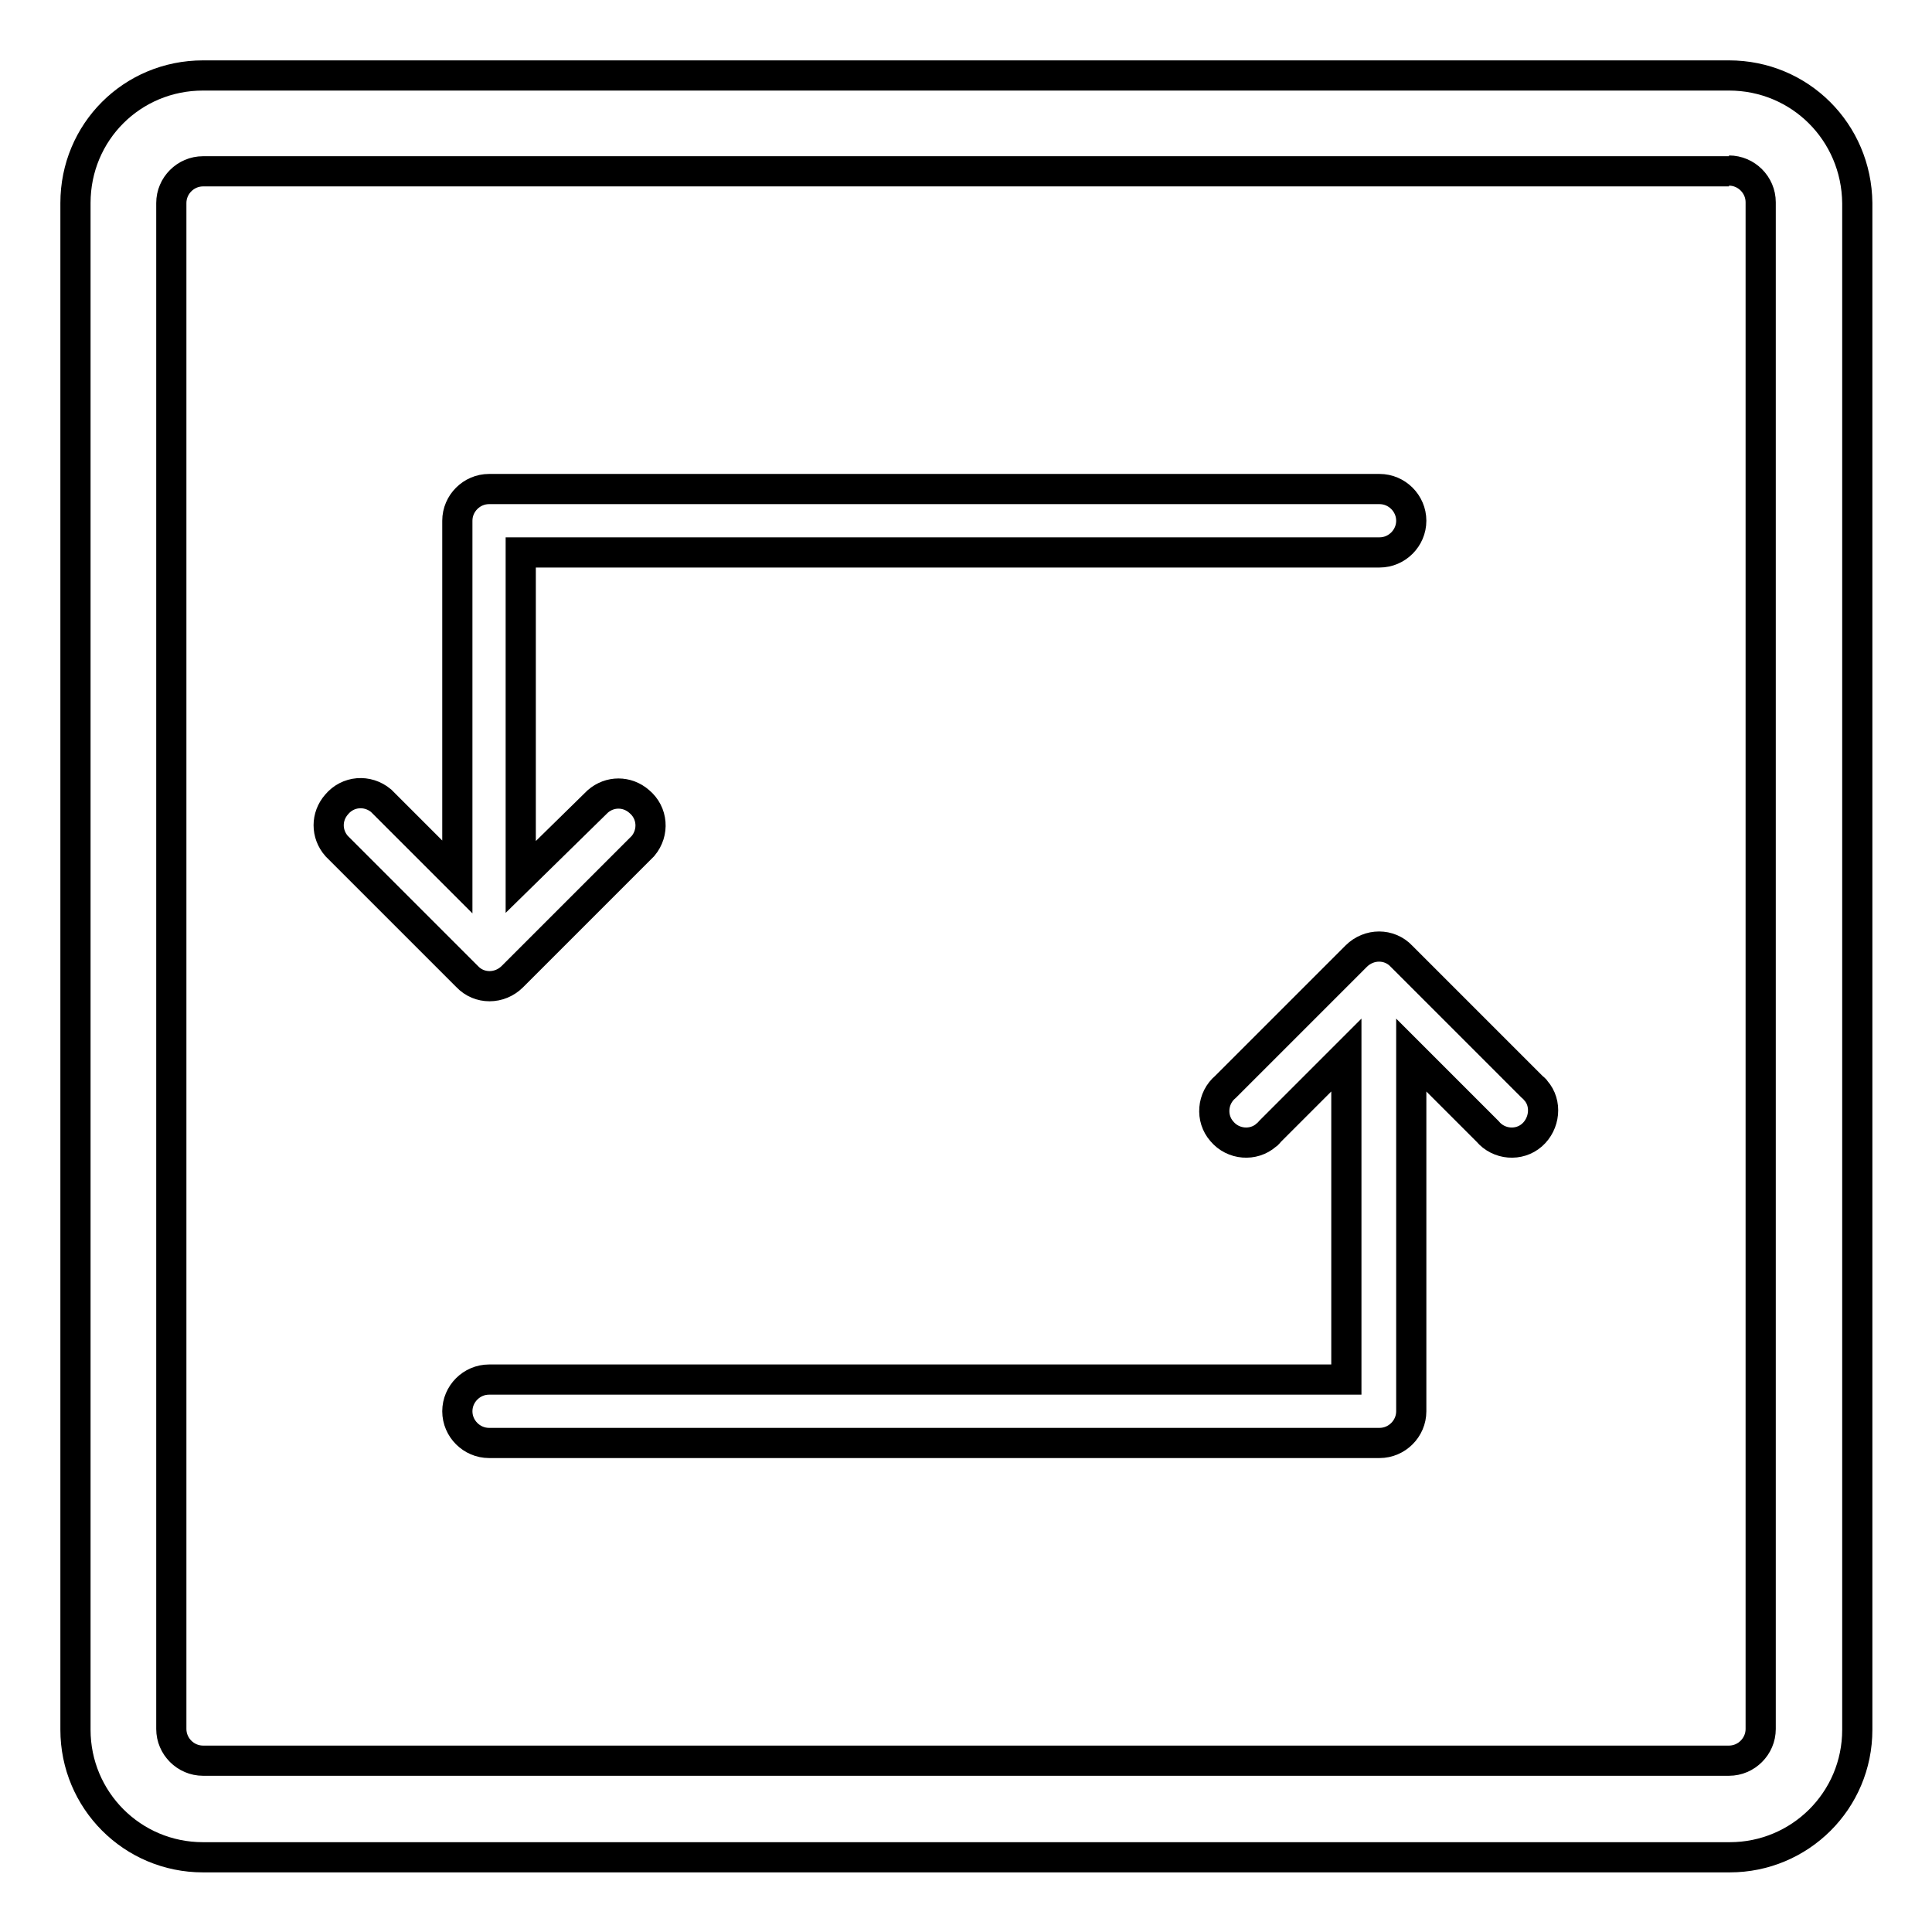
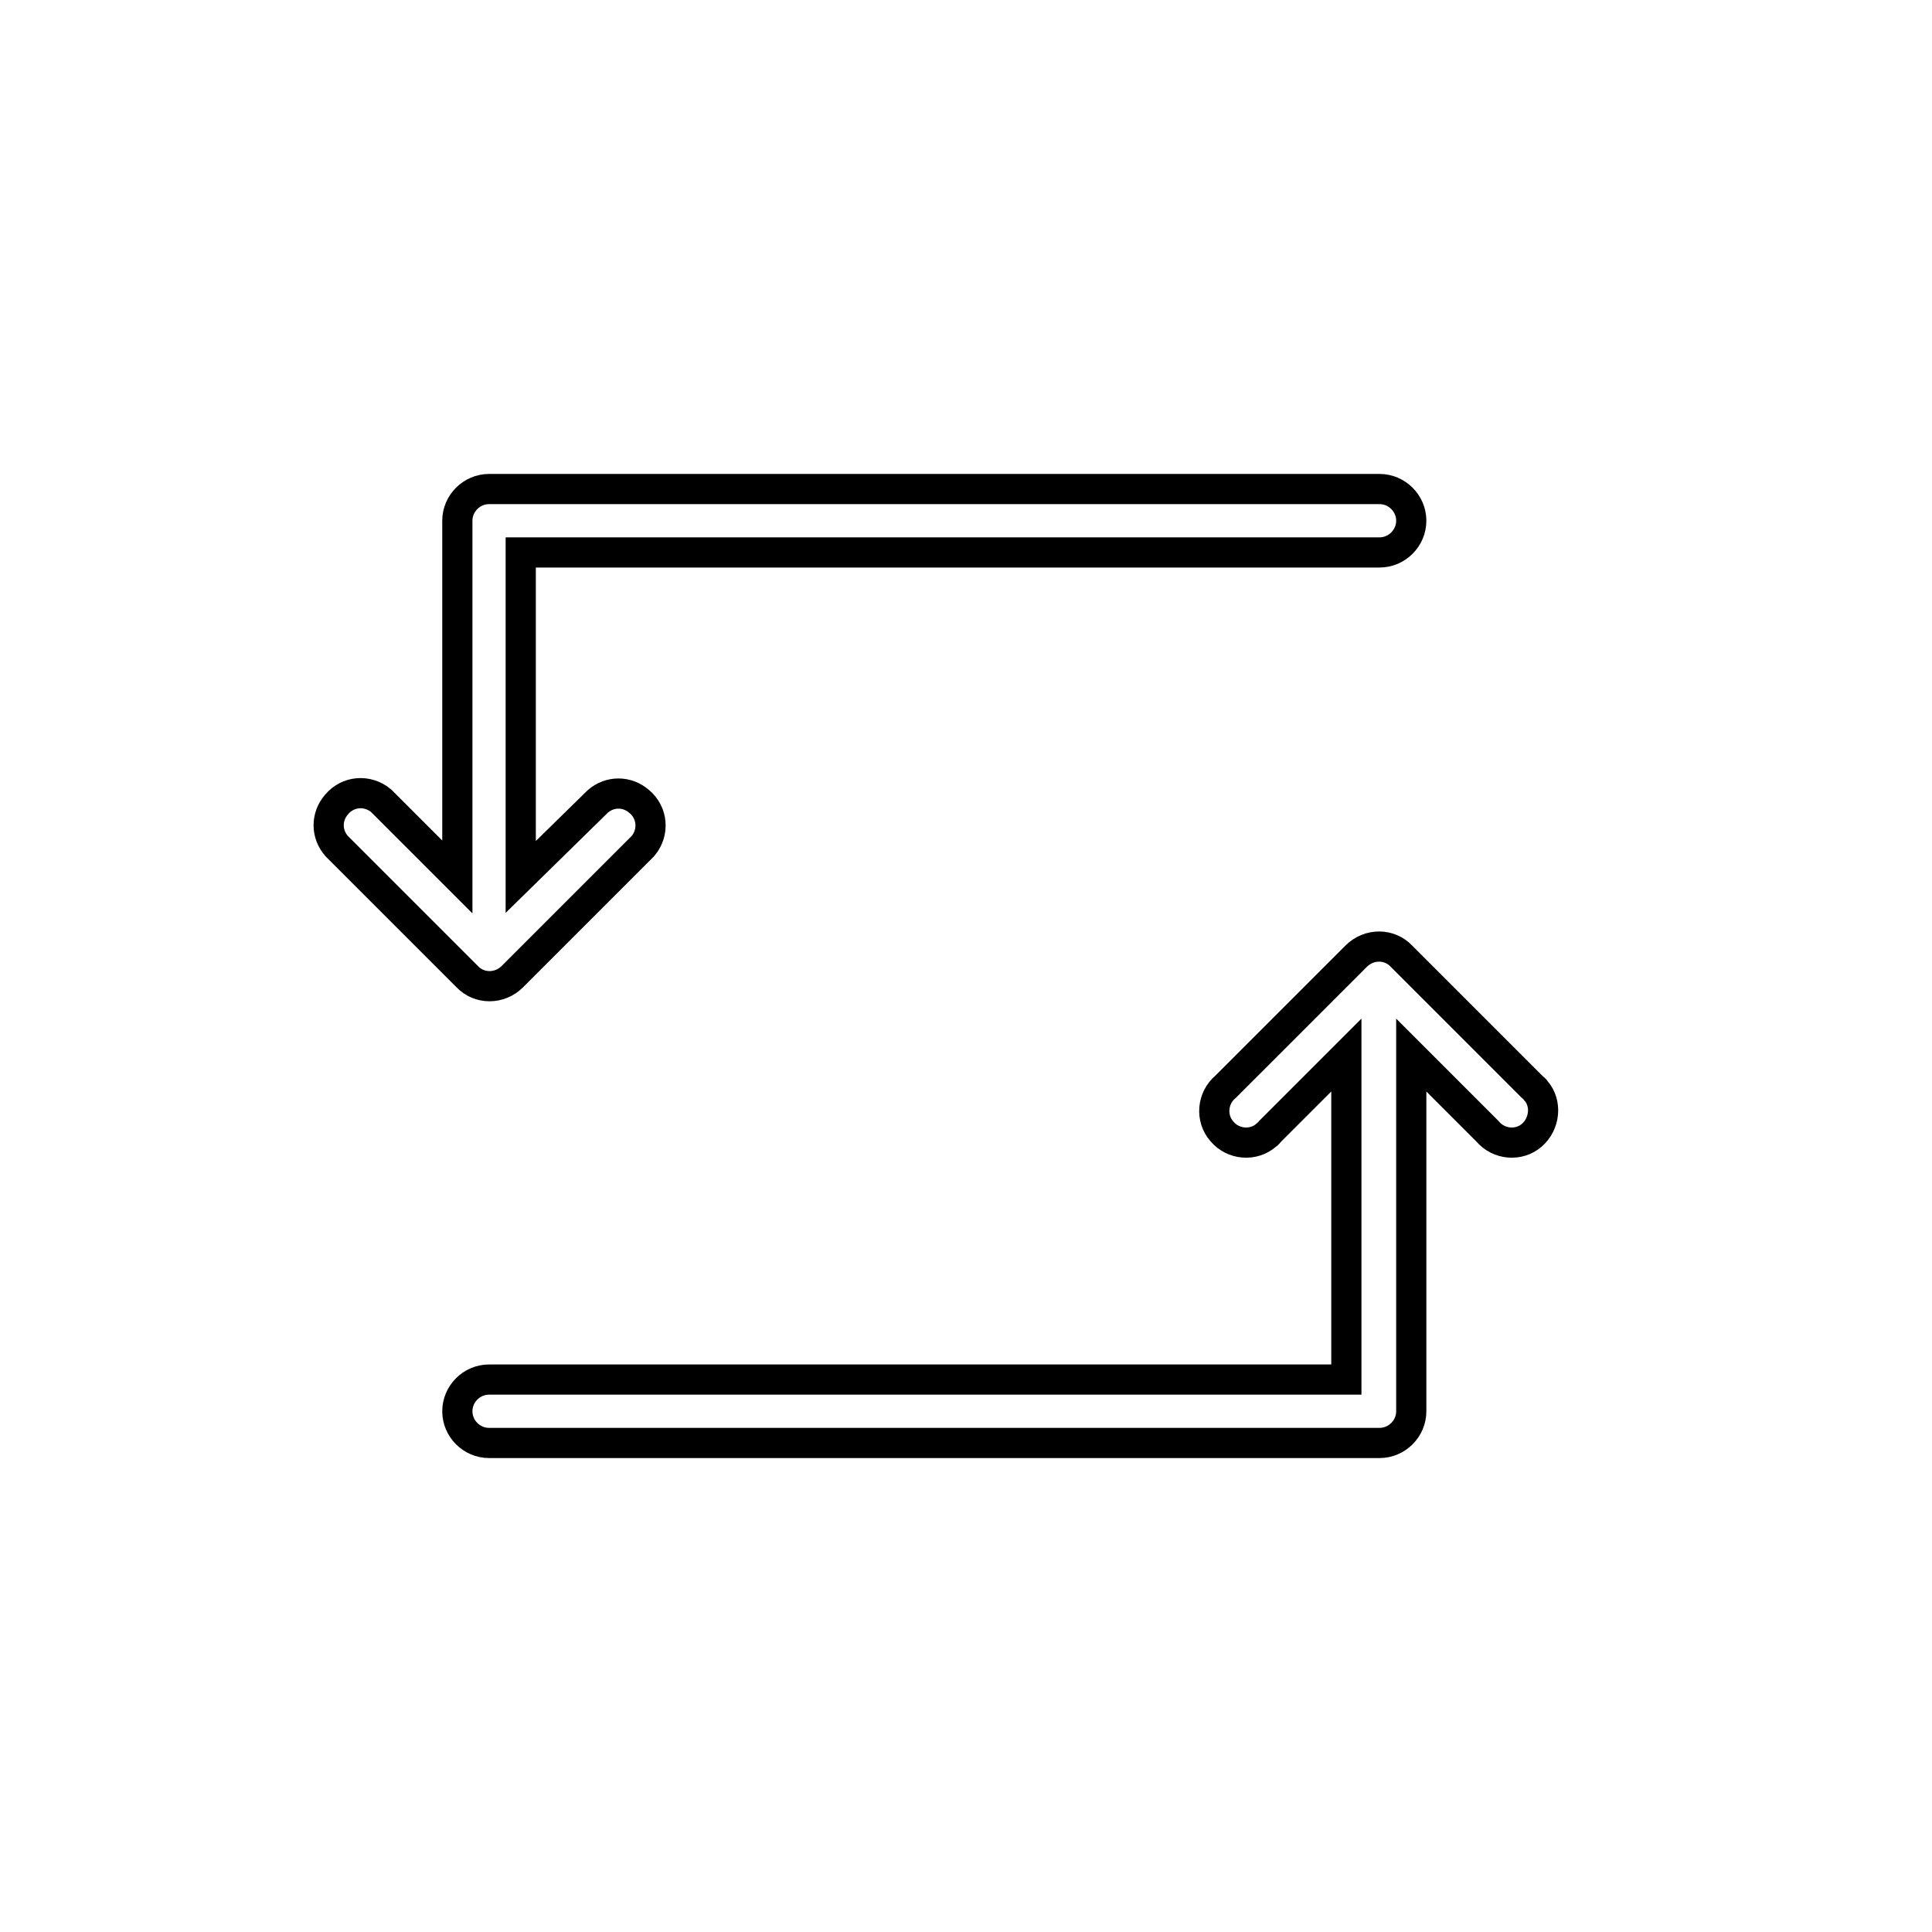
<svg xmlns="http://www.w3.org/2000/svg" version="1.1" x="0px" y="0px" viewBox="0 0 256 256" enable-background="new 0 0 256 256" xml:space="preserve">
  <g>
-     <path stroke-width="4" fill-opacity="0" stroke="#000000" d="M229.1,22.6c2.3,0,4.2,1.9,4.2,4.2v202.3c0,2.3-1.9,4.2-4.2,4.2H26.9c-2.3,0-4.2-1.9-4.2-4.2V26.9 c0-2.3,1.9-4.2,4.2-4.2H229.1 M229.1,10H26.9C17.5,10,10,17.5,10,26.9v202.3c0,9.3,7.5,16.9,16.9,16.9h202.3 c9.3,0,16.9-7.5,16.9-16.9V26.9C246,17.5,238.5,10,229.1,10z" />
    <path stroke-width="4" fill-opacity="0" stroke="#000000" d="M182.8,64.8h-118c-2.3,0-4.2,1.9-4.2,4.2v47.2l-10.1-10.1c-1.8-1.5-4.4-1.3-5.9,0.5c-1.4,1.6-1.4,3.9,0,5.5 l17.3,17.3c1.6,1.7,4.3,1.7,6,0c0,0,0,0,0,0l17.3-17.3c1.5-1.8,1.3-4.4-0.5-5.9c-1.6-1.4-3.9-1.4-5.5,0L69,116.2v-43h113.8 c2.3,0,4.2-1.9,4.2-4.2S185.1,64.8,182.8,64.8z M64.8,191.2h118c2.3,0,4.2-1.9,4.2-4.2v-47.2l10.1,10.1c1.5,1.8,4.2,2,5.9,0.5 s2-4.2,0.5-5.9c-0.1-0.2-0.3-0.3-0.5-0.5l-17.3-17.3c-1.6-1.7-4.3-1.7-6,0c0,0,0,0,0,0l-17.3,17.3c-1.8,1.5-2,4.2-0.5,5.9 c1.5,1.8,4.2,2,5.9,0.5c0.2-0.1,0.3-0.3,0.5-0.5l10.1-10.1v43H64.8c-2.3,0-4.2,1.9-4.2,4.2S62.5,191.2,64.8,191.2z" />
  </g>
</svg>